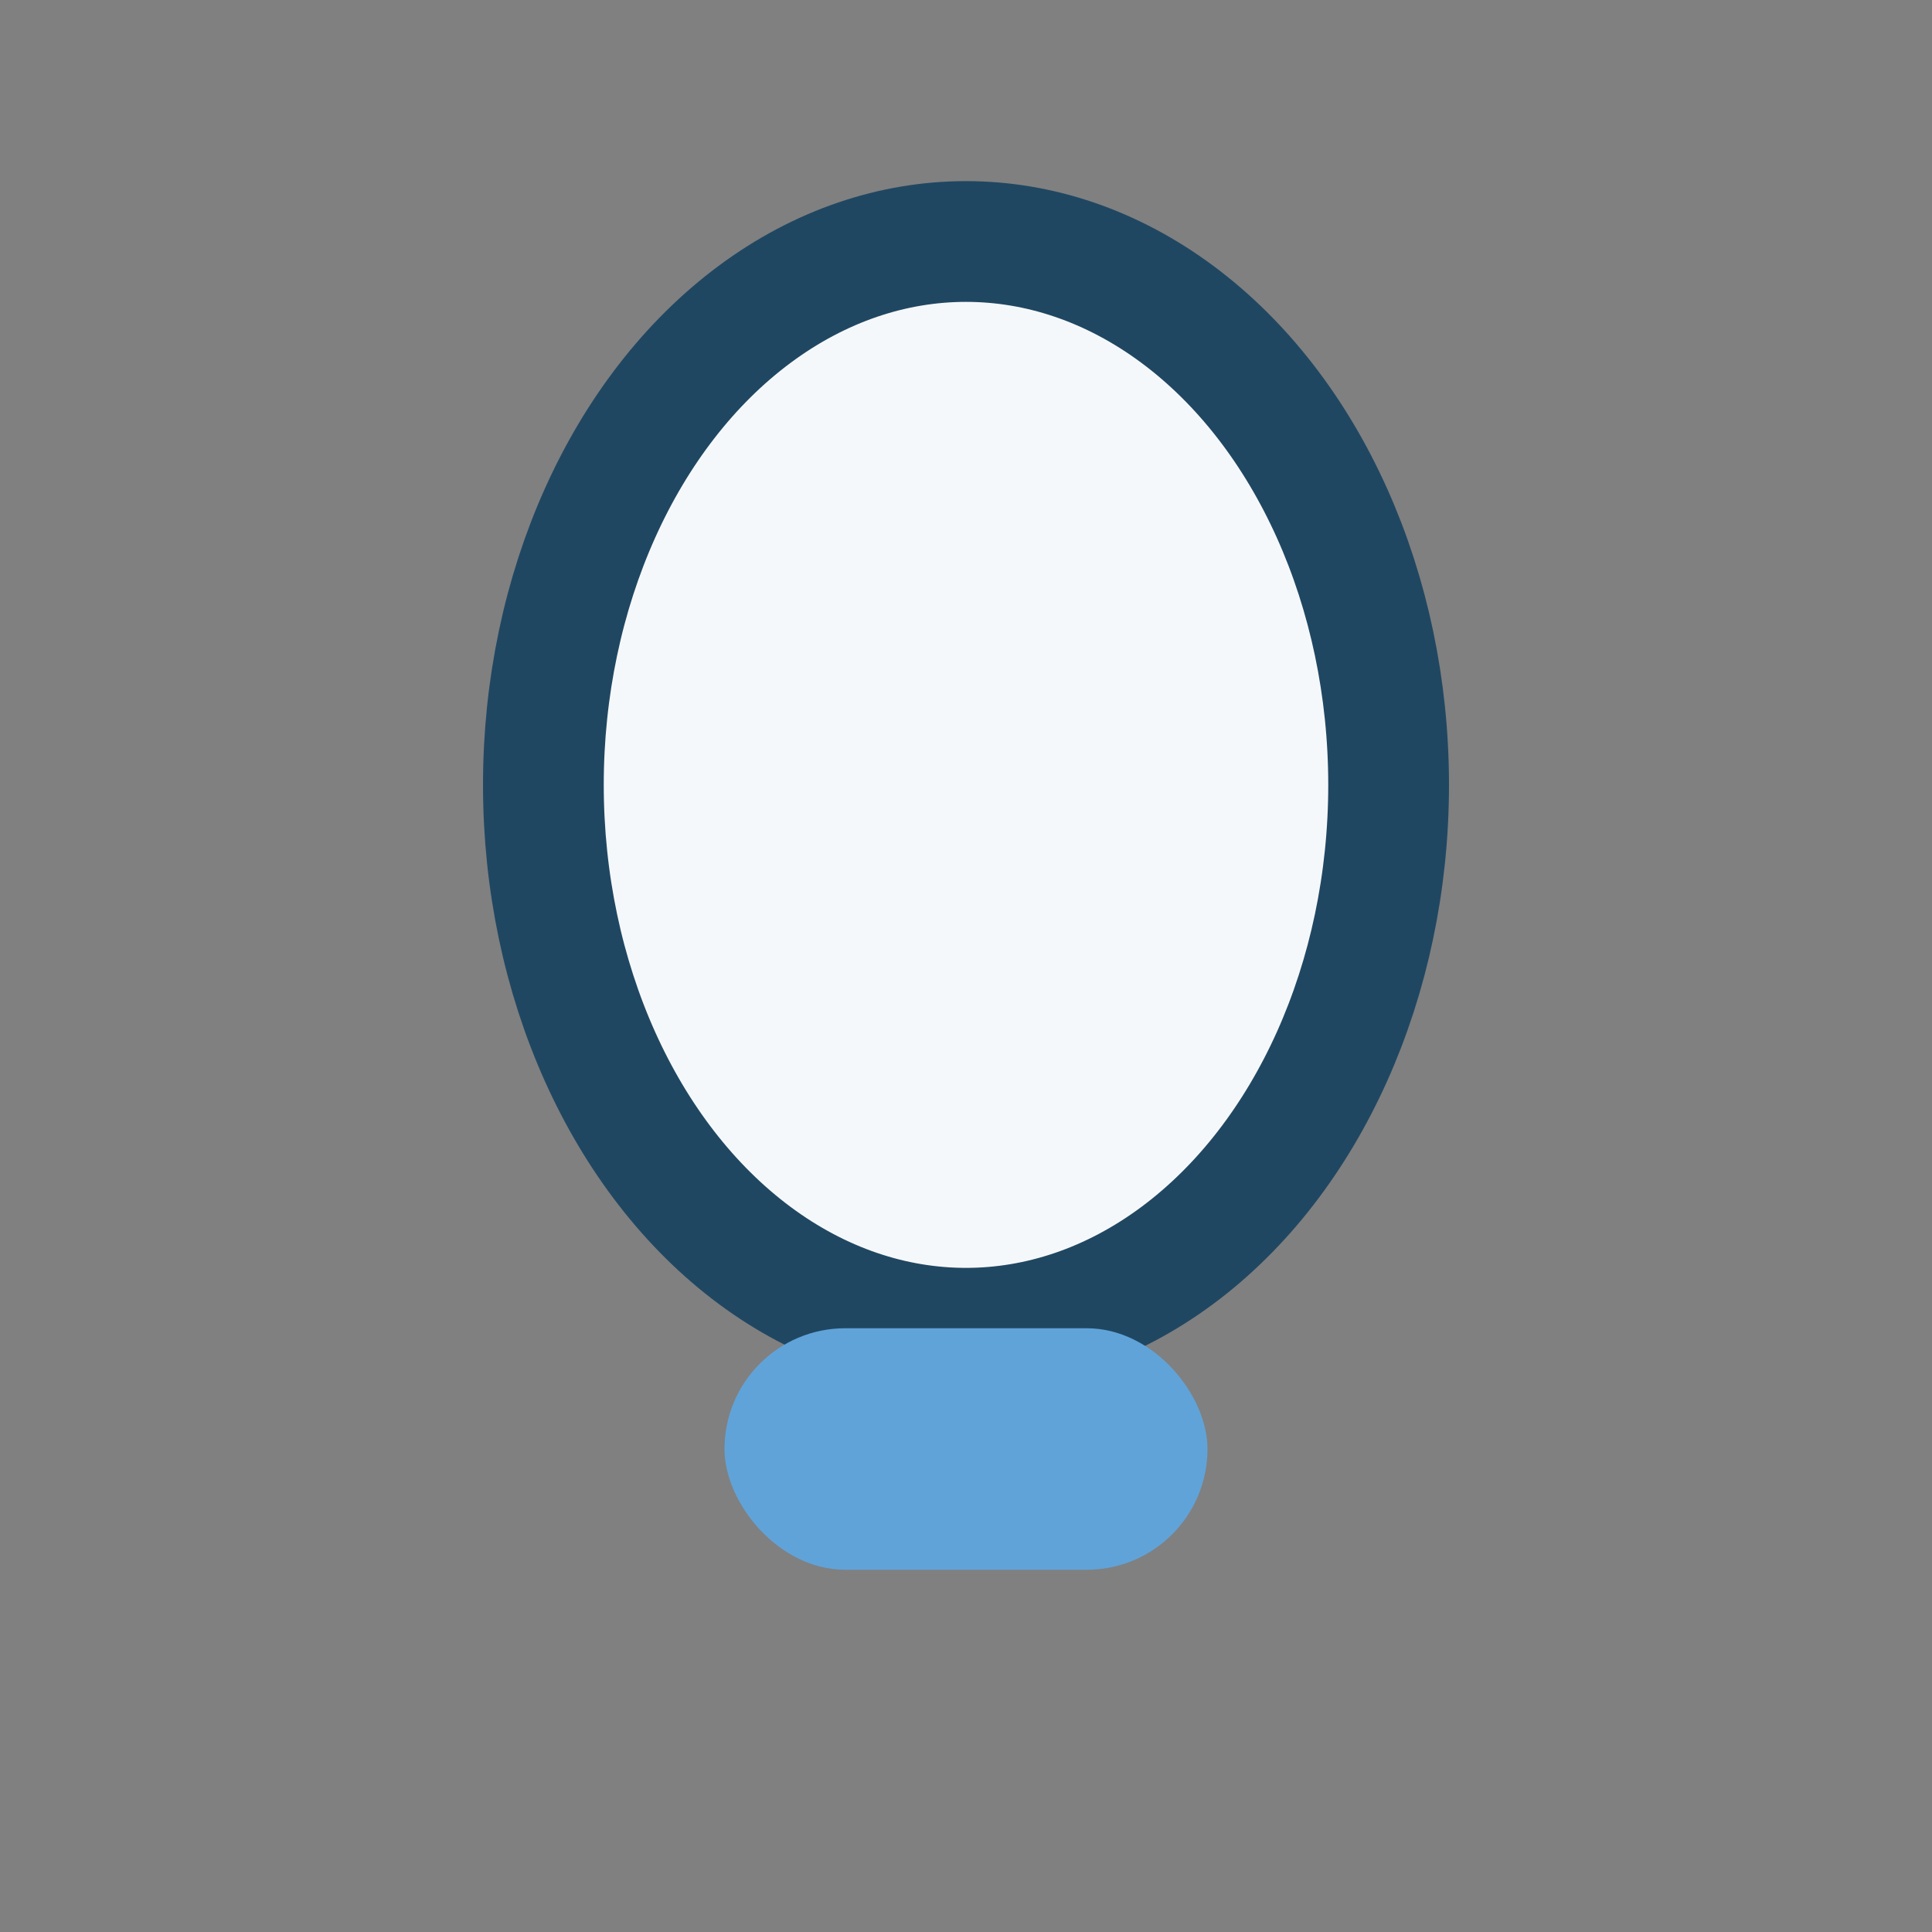
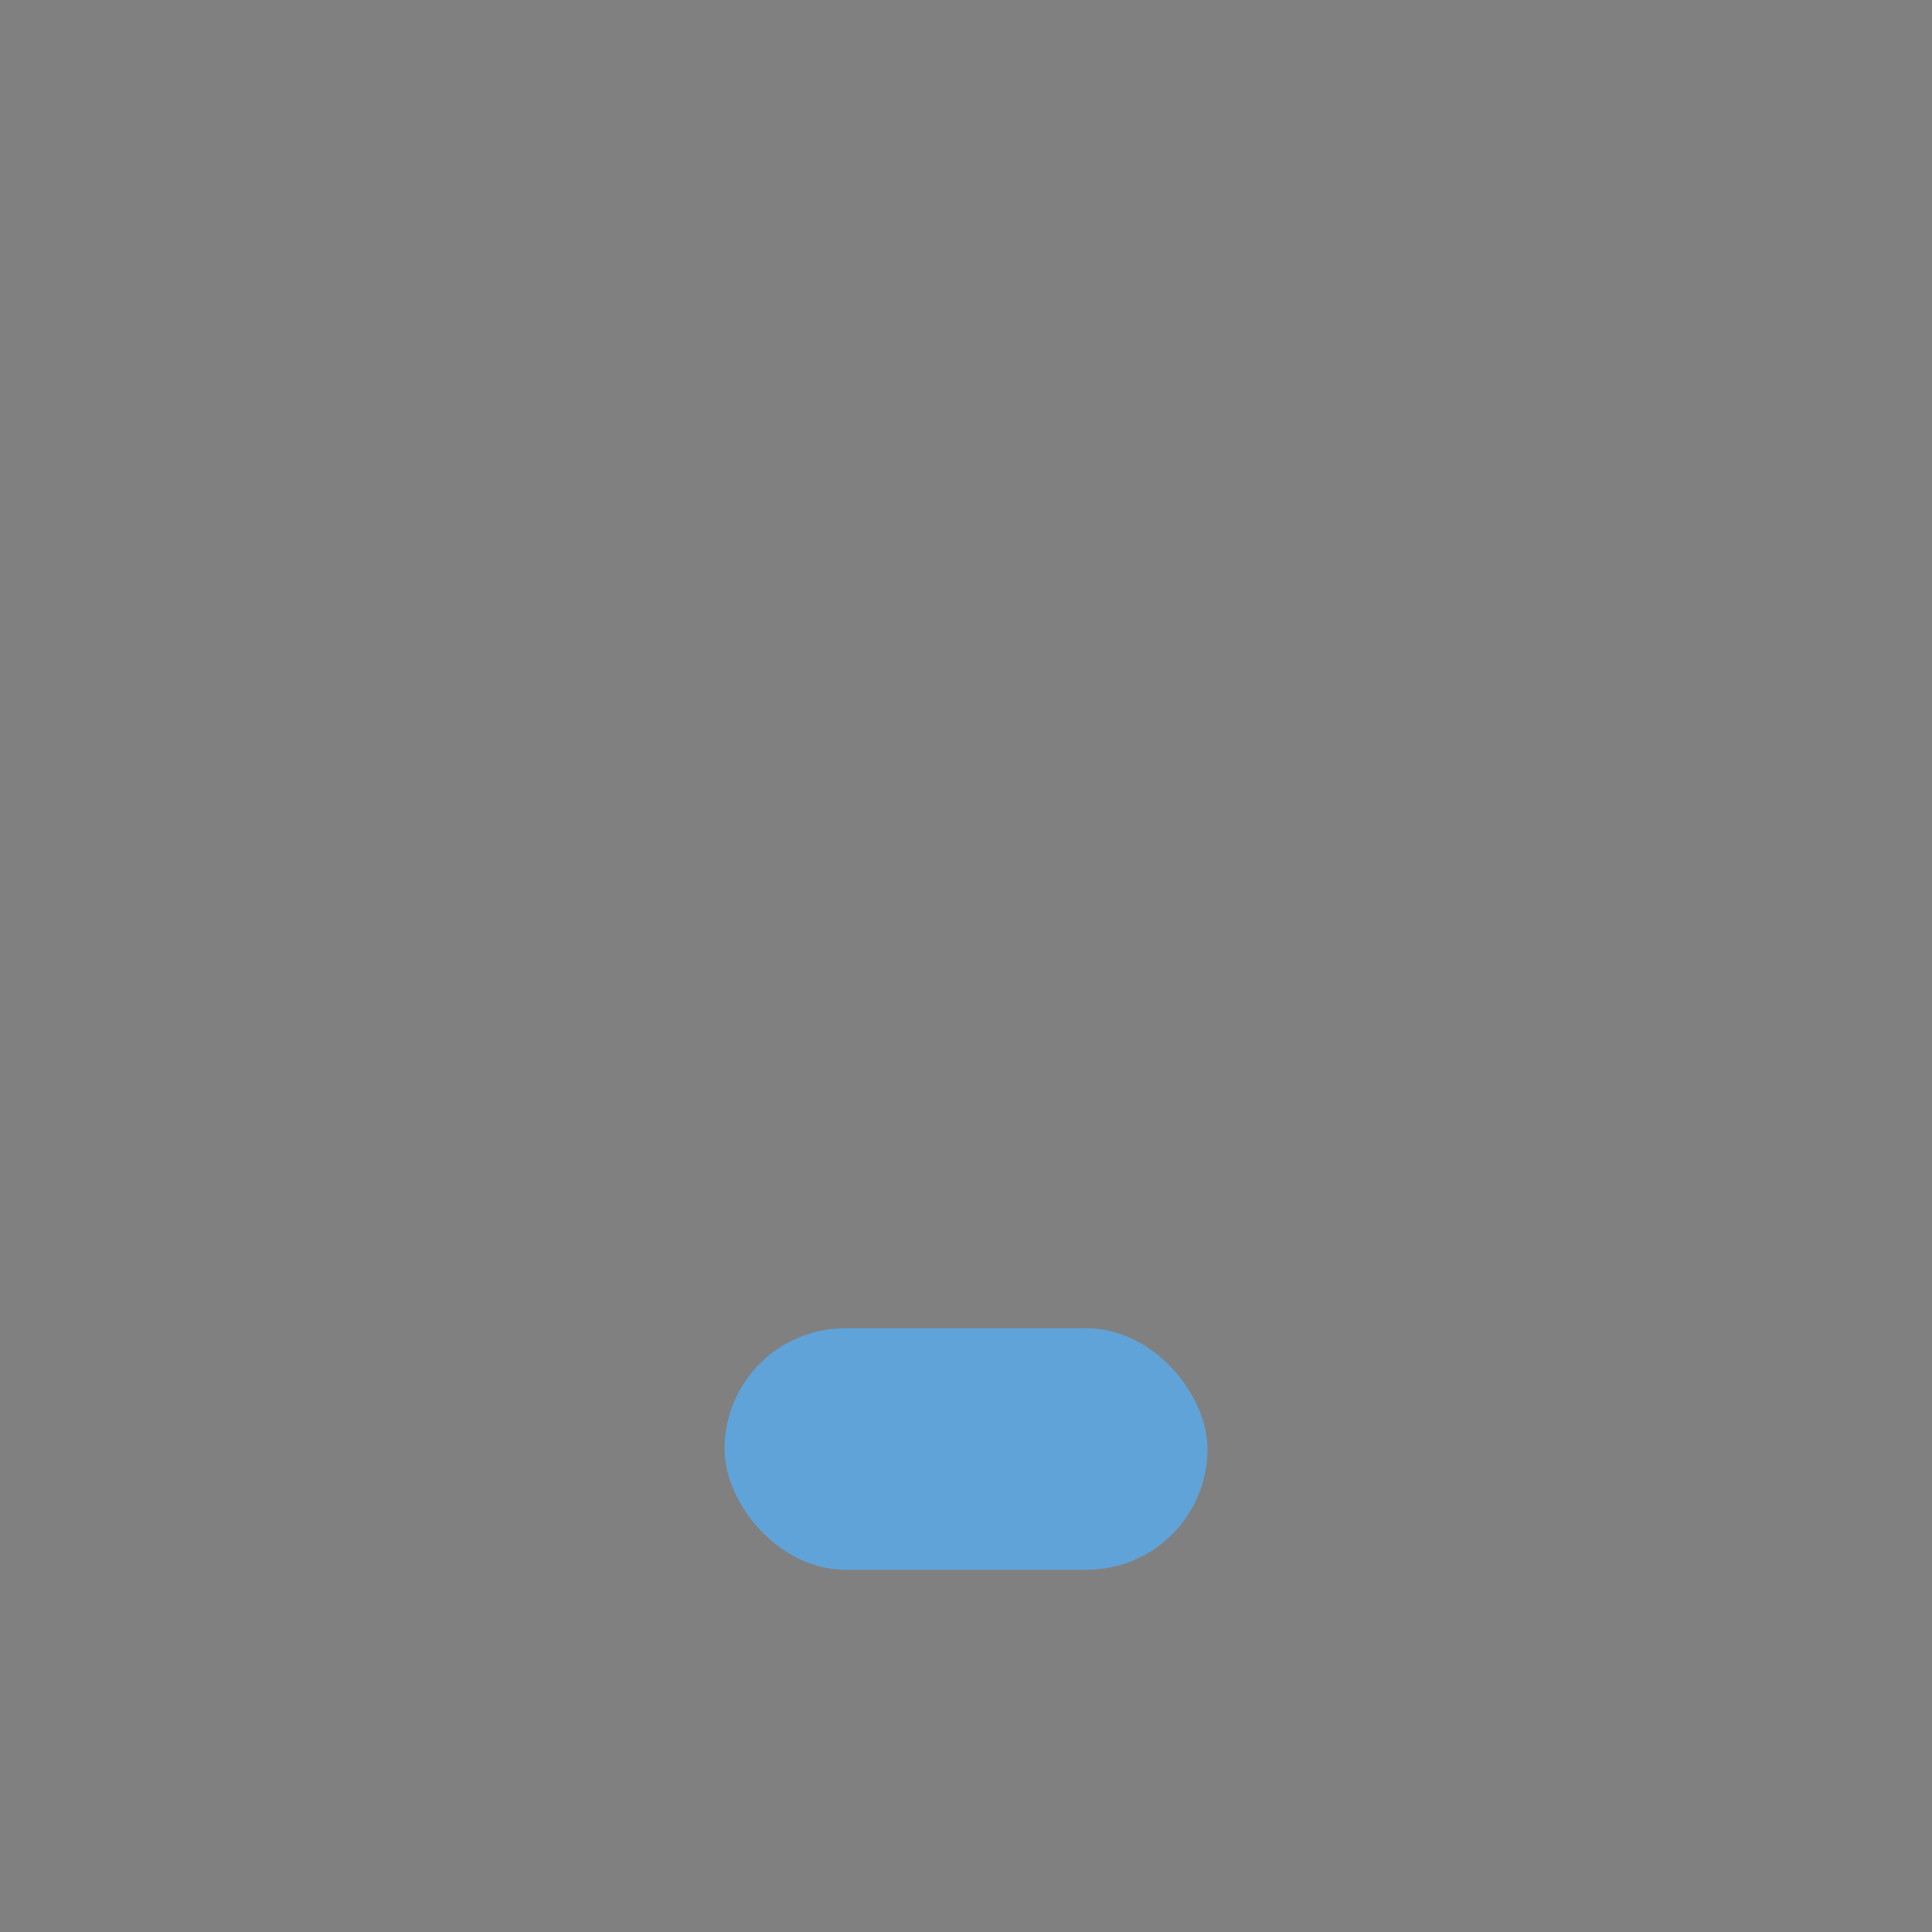
<svg xmlns="http://www.w3.org/2000/svg" width="32" height="32" viewBox="0 0 32 32">
  <rect x="0" y="0" width="32" height="32" fill="#808080" stroke="none" />
-   <ellipse cx="16" cy="13" rx="7" ry="9" fill="#F5F8FA" stroke="#204762" stroke-width="2" />
  <rect x="12" y="22" width="8" height="4" rx="2" fill="#60A3D9" />
</svg>